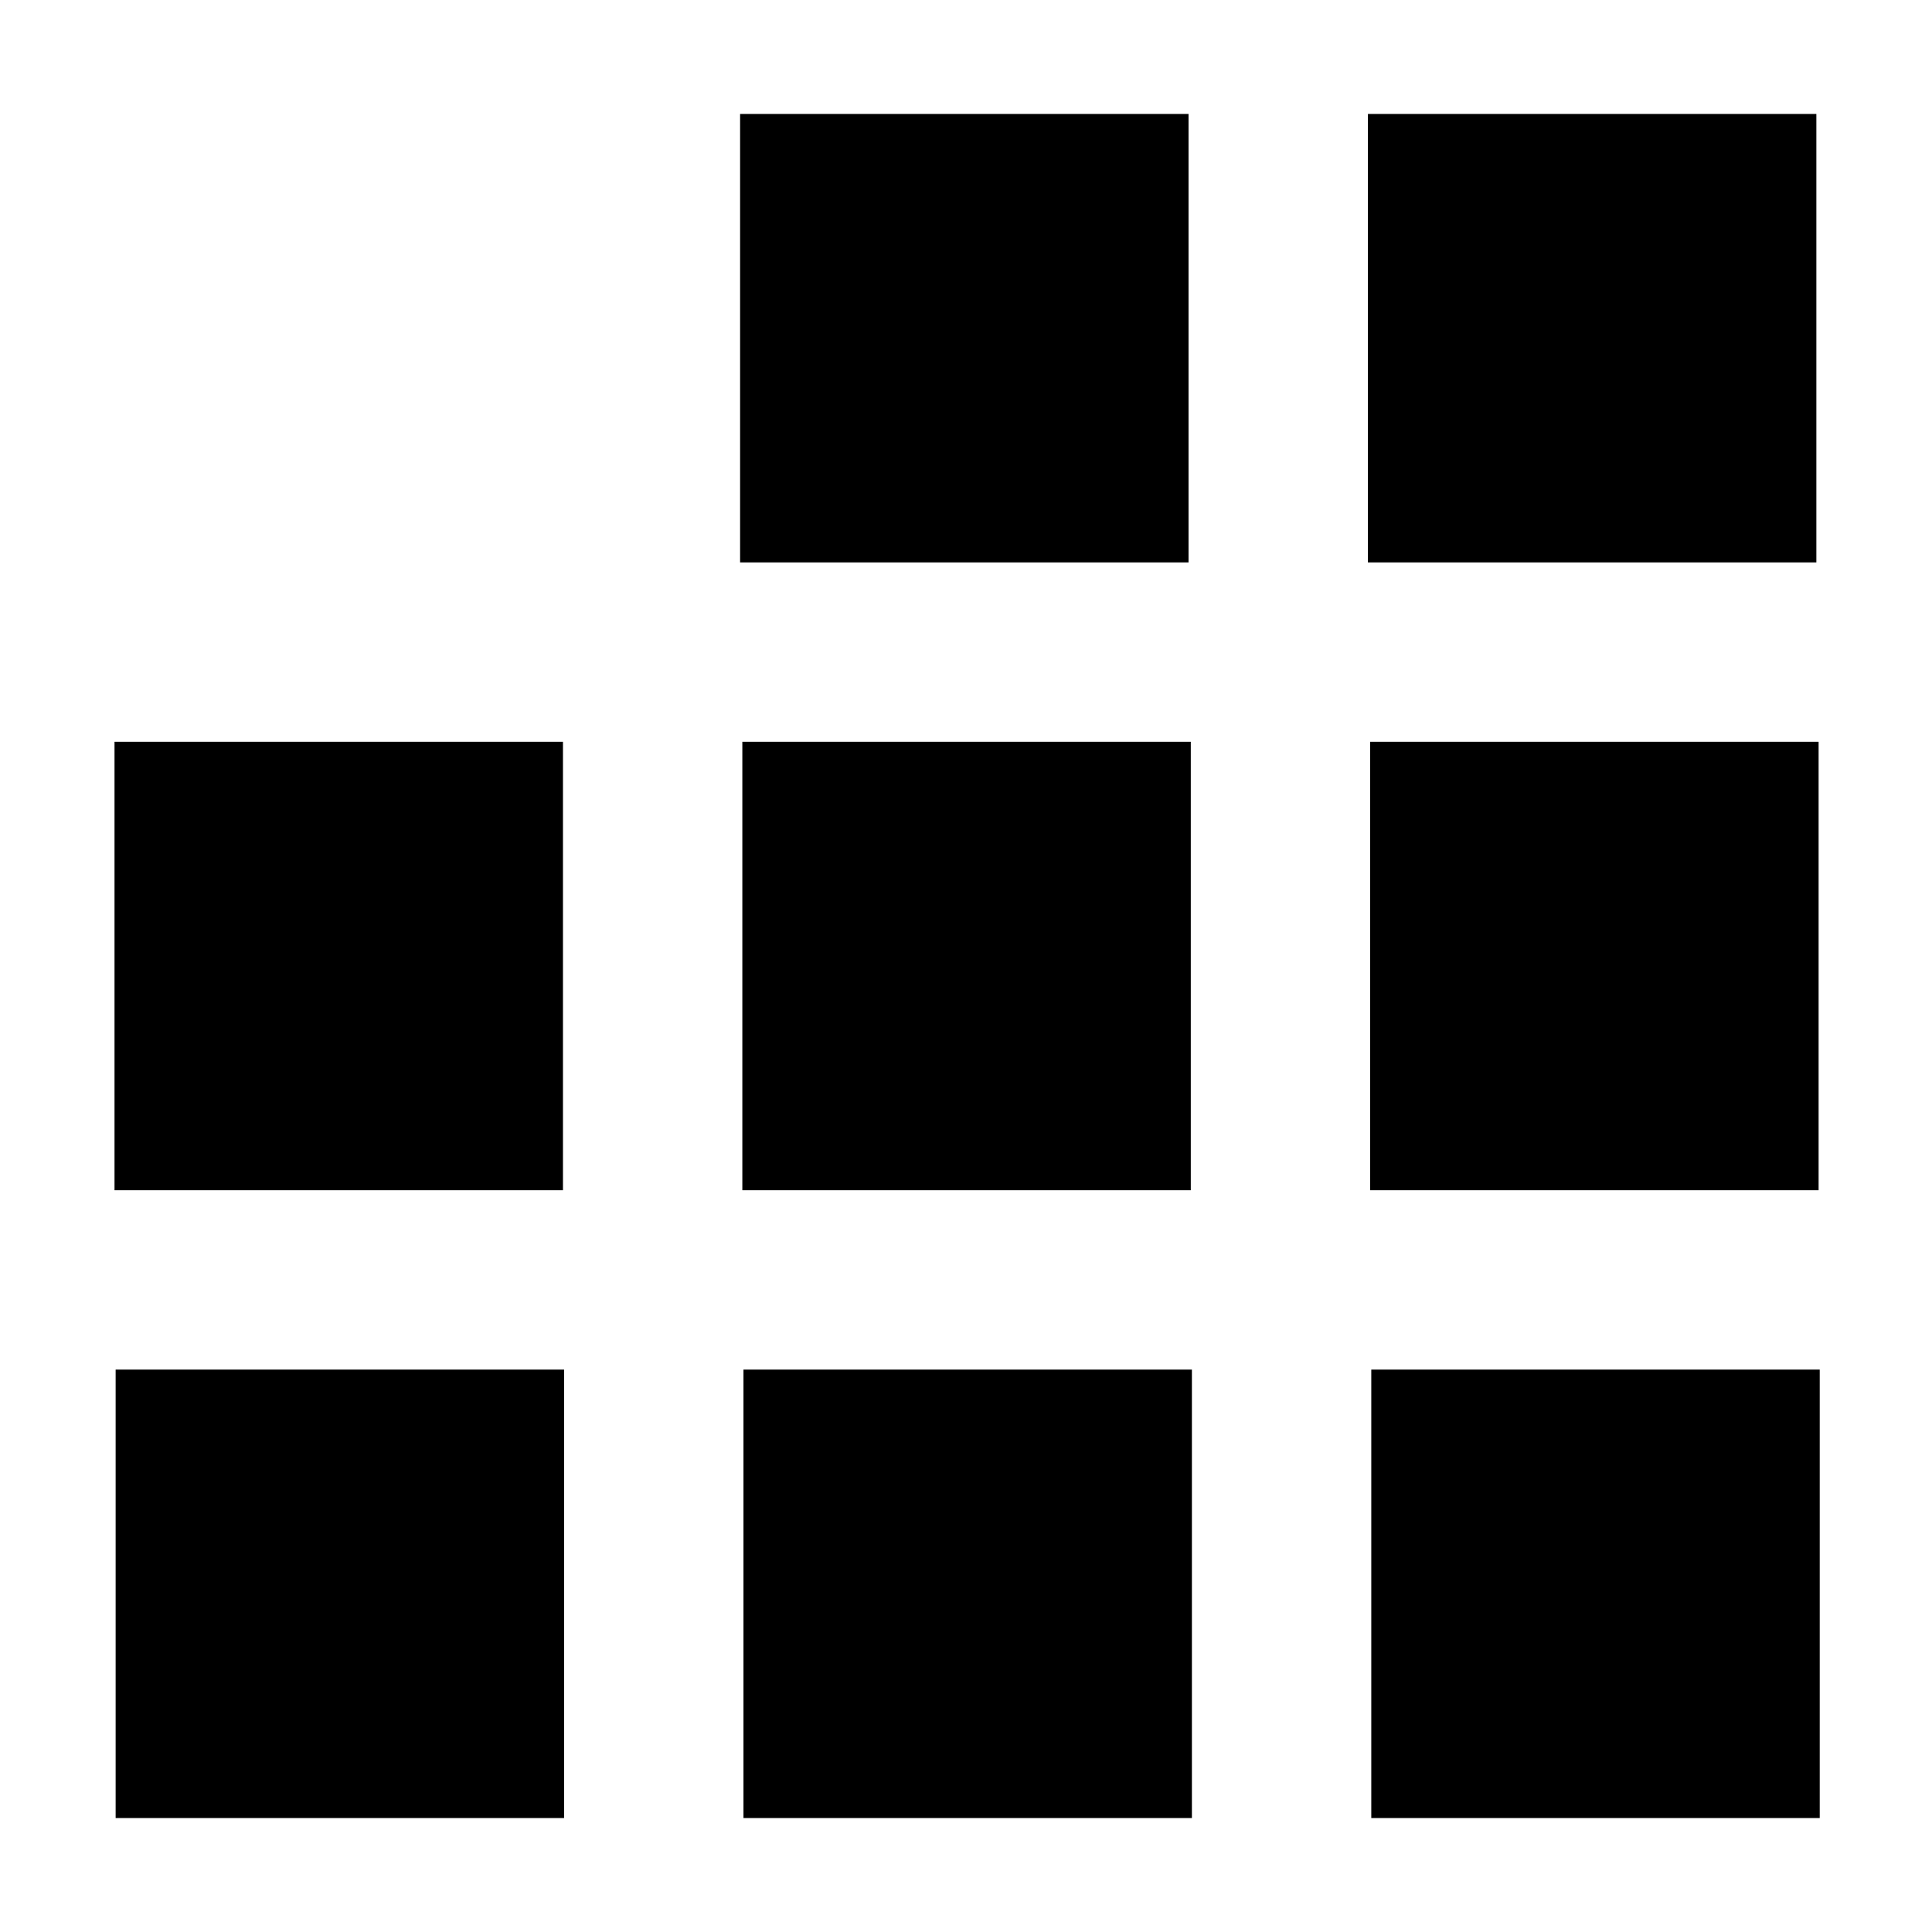
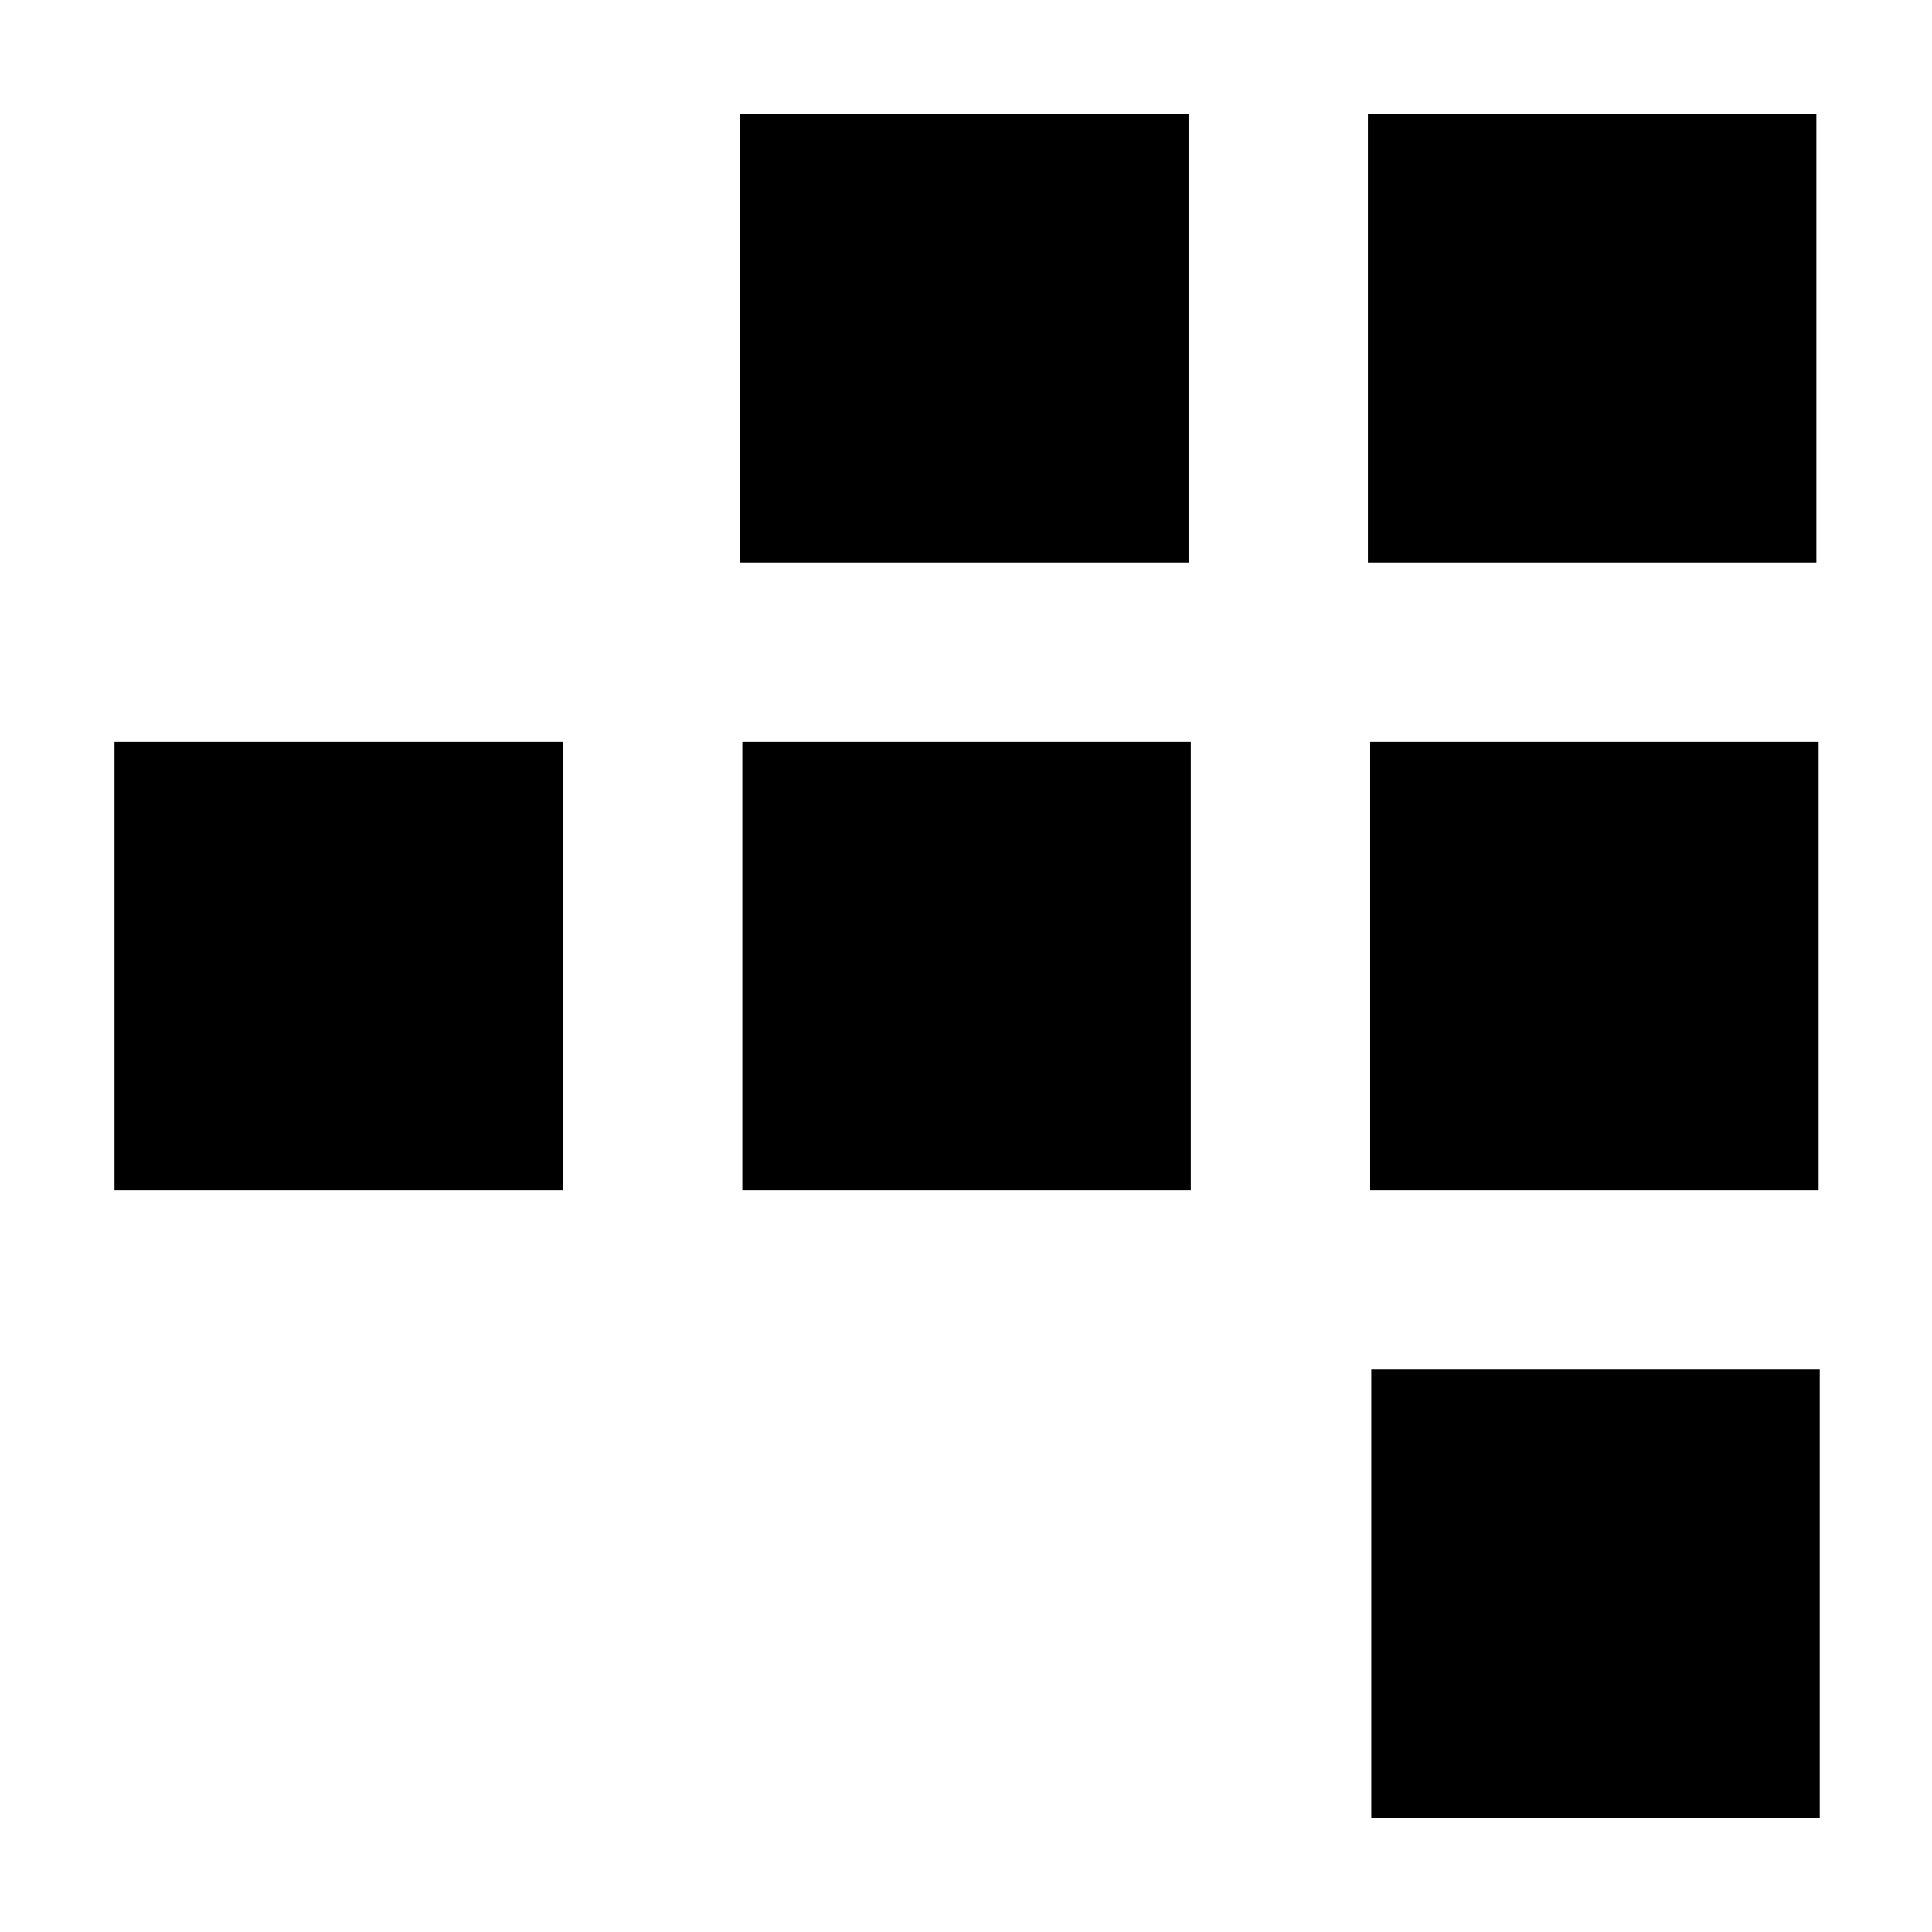
<svg xmlns="http://www.w3.org/2000/svg" xmlns:ns1="http://www.inkscape.org/namespaces/inkscape" xmlns:ns2="http://sodipodi.sourceforge.net/DTD/sodipodi-0.dtd" version="1.1" id="Layer_1" x="0px" y="0px" width="500" height="500" viewBox="0 0 500 500" enable-background="new 0 0 480 480" xml:space="preserve" ns1:version="0.91 r13725" ns2:docname="333.svg">
  <defs id="defs38" />
  <ns2:namedview pagecolor="#ffffff" bordercolor="#666666" borderopacity="1" objecttolerance="10" gridtolerance="10" guidetolerance="10" ns1:pageopacity="0" ns1:pageshadow="2" ns1:window-width="2560" ns1:window-height="1413" id="namedview36" showgrid="false" ns1:zoom="0.49166667" ns1:cx="-130.16949" ns1:cy="240" ns1:window-x="0" ns1:window-y="27" ns1:window-maximized="0" ns1:current-layer="Layer_1" />
  <rect x="191.536" y="29.492" width="116.057" height="116.057" id="rect20" style="fill:#000000" />
  <rect x="354.016" y="29.492" width="116.057" height="116.057" id="rect22" style="fill:#000000" />
  <rect x="29.637" y="191.971" width="116.057" height="116.057" id="rect24" style="fill:#000000" />
  <rect x="192.117" y="191.971" width="116.057" height="116.057" id="rect26" style="fill:#000000" />
  <rect x="354.596" y="191.971" width="116.057" height="116.057" id="rect28" style="fill:#000000" />
-   <rect x="29.927" y="354.451" width="116.057" height="116.057" id="rect30" style="fill:#000000" />
-   <rect x="192.407" y="354.451" width="116.057" height="116.057" id="rect32" style="fill:#000000" />
  <rect x="354.887" y="354.451" width="116.057" height="116.057" id="rect34" style="fill:#000000" />
</svg>